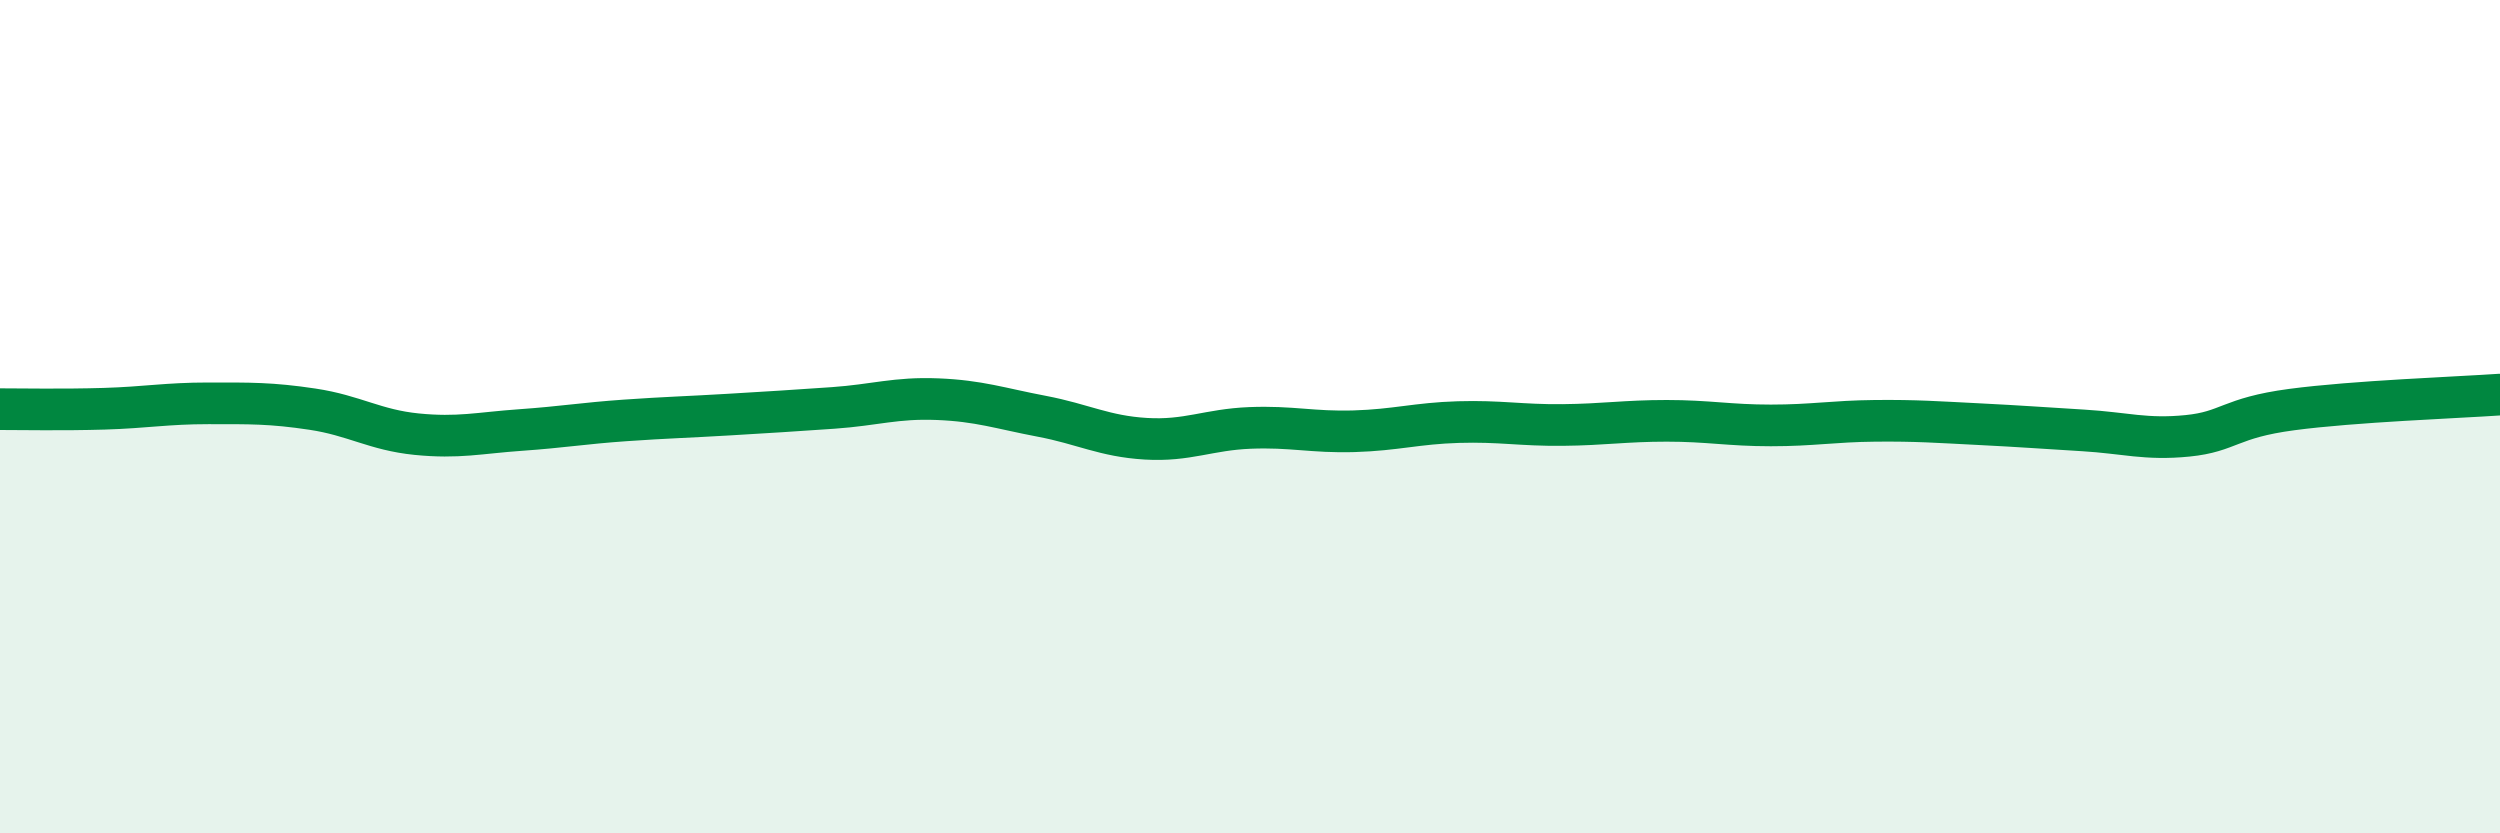
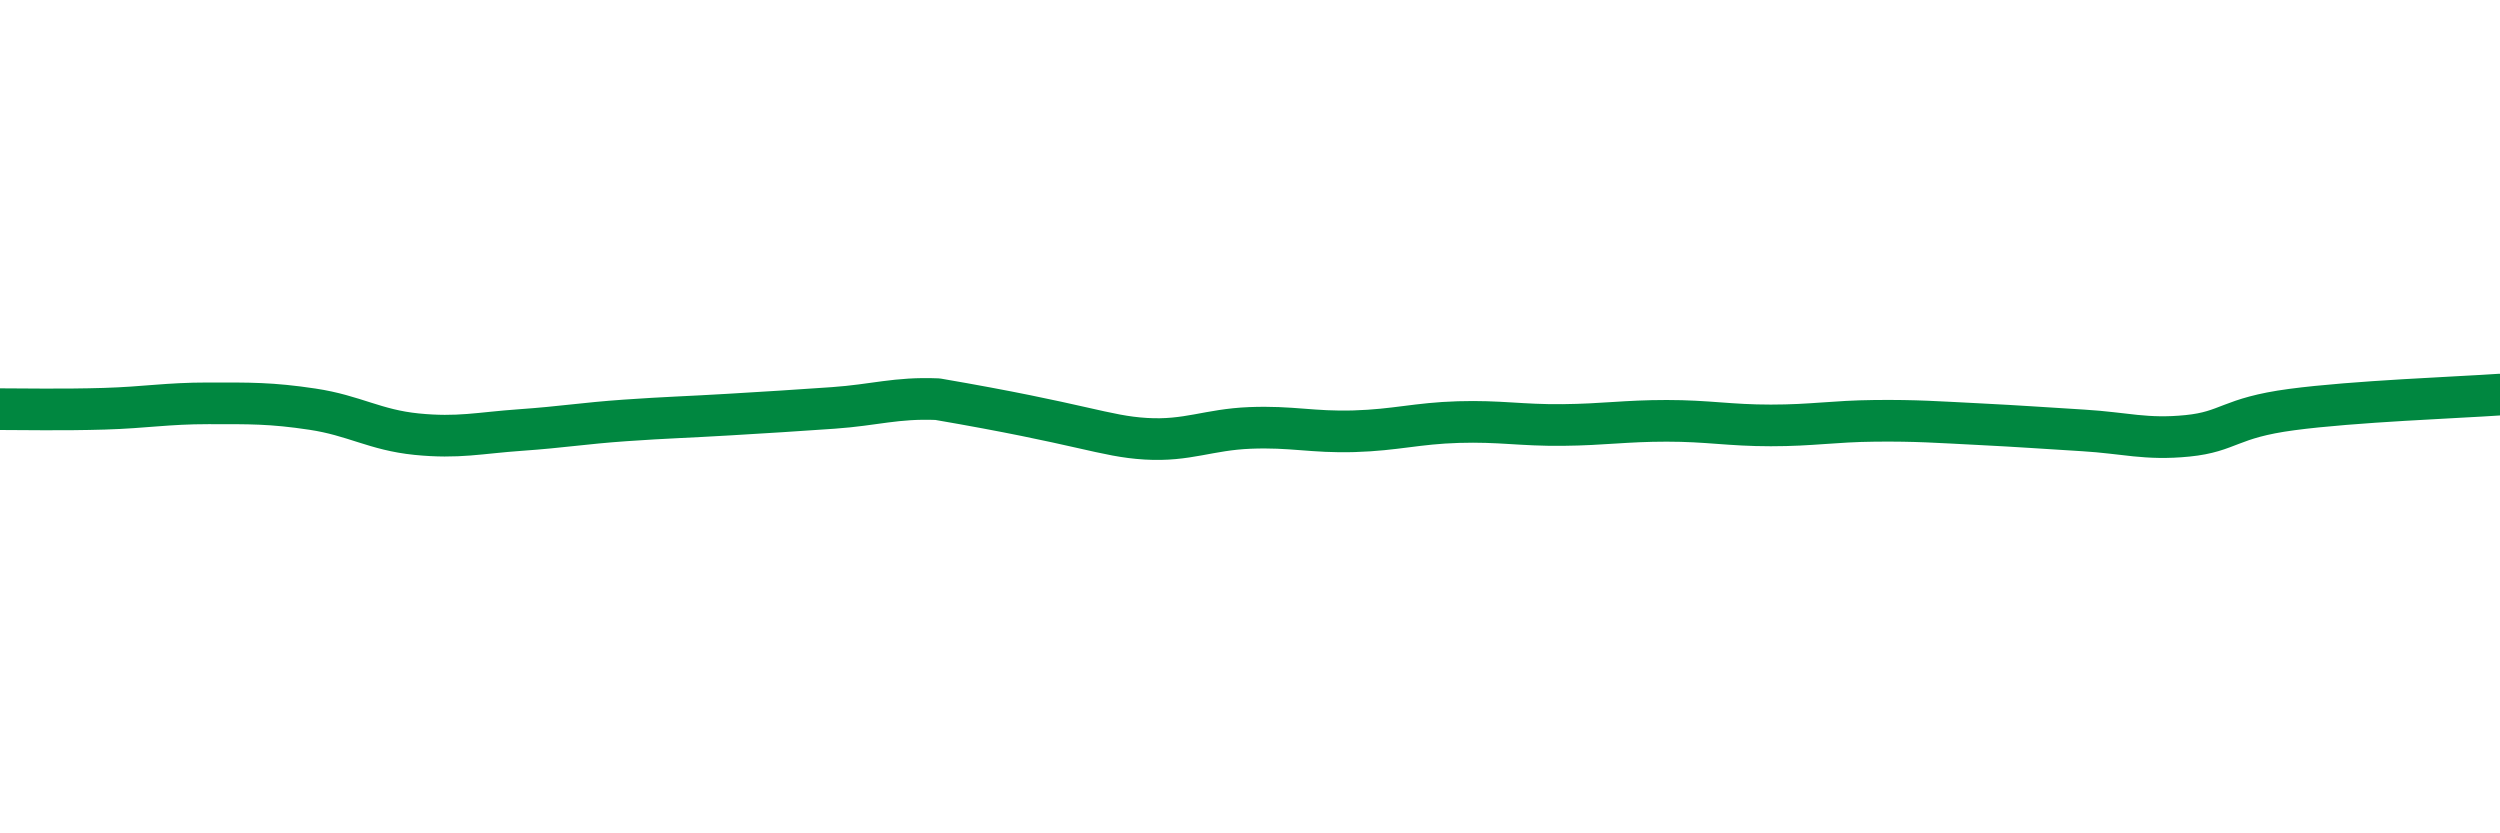
<svg xmlns="http://www.w3.org/2000/svg" width="60" height="20" viewBox="0 0 60 20">
-   <path d="M 0,9.82 C 0.5,9.82 1.5,9.84 2.5,9.81 C 3.5,9.78 4,9.68 5,9.68 C 6,9.68 6.5,9.67 7.5,9.82 C 8.5,9.97 9,10.32 10,10.42 C 11,10.52 11.5,10.39 12.5,10.32 C 13.5,10.25 14,10.16 15,10.09 C 16,10.02 16.5,10.01 17.5,9.95 C 18.5,9.89 19,9.86 20,9.79 C 21,9.72 21.5,9.54 22.5,9.58 C 23.5,9.62 24,9.8 25,9.99 C 26,10.18 26.5,10.47 27.5,10.53 C 28.5,10.59 29,10.31 30,10.27 C 31,10.23 31.5,10.38 32.5,10.35 C 33.5,10.32 34,10.16 35,10.13 C 36,10.1 36.5,10.21 37.5,10.2 C 38.5,10.19 39,10.1 40,10.1 C 41,10.1 41.5,10.21 42.5,10.21 C 43.5,10.21 44,10.11 45,10.1 C 46,10.09 46.5,10.13 47.5,10.18 C 48.5,10.23 49,10.27 50,10.33 C 51,10.39 51.5,10.56 52.5,10.46 C 53.5,10.36 53.5,10.03 55,9.83 C 56.5,9.63 59,9.54 60,9.47L60 20L0 20Z" fill="#008740" opacity="0.1" stroke-linecap="round" stroke-linejoin="round" />
-   <path d="M 0,9.82 C 0.5,9.82 1.5,9.84 2.5,9.81 C 3.5,9.78 4,9.68 5,9.68 C 6,9.68 6.5,9.67 7.5,9.82 C 8.5,9.97 9,10.32 10,10.42 C 11,10.52 11.5,10.39 12.5,10.32 C 13.5,10.25 14,10.16 15,10.09 C 16,10.02 16.5,10.01 17.5,9.95 C 18.5,9.89 19,9.86 20,9.79 C 21,9.72 21.5,9.54 22.5,9.58 C 23.5,9.62 24,9.8 25,9.99 C 26,10.18 26.5,10.47 27.5,10.53 C 28.5,10.59 29,10.31 30,10.27 C 31,10.23 31.5,10.38 32.5,10.35 C 33.5,10.32 34,10.16 35,10.13 C 36,10.1 36.5,10.21 37.5,10.2 C 38.5,10.19 39,10.1 40,10.1 C 41,10.1 41.5,10.21 42.5,10.21 C 43.5,10.21 44,10.11 45,10.1 C 46,10.09 46.5,10.13 47.5,10.18 C 48.5,10.23 49,10.27 50,10.33 C 51,10.39 51.5,10.56 52.5,10.46 C 53.5,10.36 53.5,10.03 55,9.83 C 56.5,9.63 59,9.54 60,9.47" stroke="#008740" stroke-width="1" fill="none" stroke-linecap="round" stroke-linejoin="round" />
+   <path d="M 0,9.82 C 0.5,9.82 1.5,9.84 2.5,9.81 C 3.5,9.78 4,9.68 5,9.68 C 6,9.68 6.5,9.67 7.5,9.82 C 8.5,9.97 9,10.32 10,10.42 C 11,10.52 11.5,10.39 12.5,10.32 C 13.5,10.25 14,10.16 15,10.09 C 16,10.02 16.5,10.01 17.5,9.95 C 18.5,9.89 19,9.86 20,9.79 C 21,9.72 21.5,9.54 22.5,9.58 C 26,10.18 26.5,10.47 27.5,10.53 C 28.5,10.59 29,10.31 30,10.27 C 31,10.23 31.5,10.38 32.5,10.35 C 33.5,10.32 34,10.16 35,10.13 C 36,10.1 36.5,10.21 37.5,10.2 C 38.5,10.19 39,10.1 40,10.1 C 41,10.1 41.5,10.21 42.5,10.21 C 43.5,10.21 44,10.11 45,10.1 C 46,10.09 46.5,10.13 47.5,10.18 C 48.5,10.23 49,10.27 50,10.33 C 51,10.39 51.5,10.56 52.5,10.46 C 53.5,10.36 53.5,10.03 55,9.83 C 56.5,9.63 59,9.54 60,9.47" stroke="#008740" stroke-width="1" fill="none" stroke-linecap="round" stroke-linejoin="round" />
</svg>